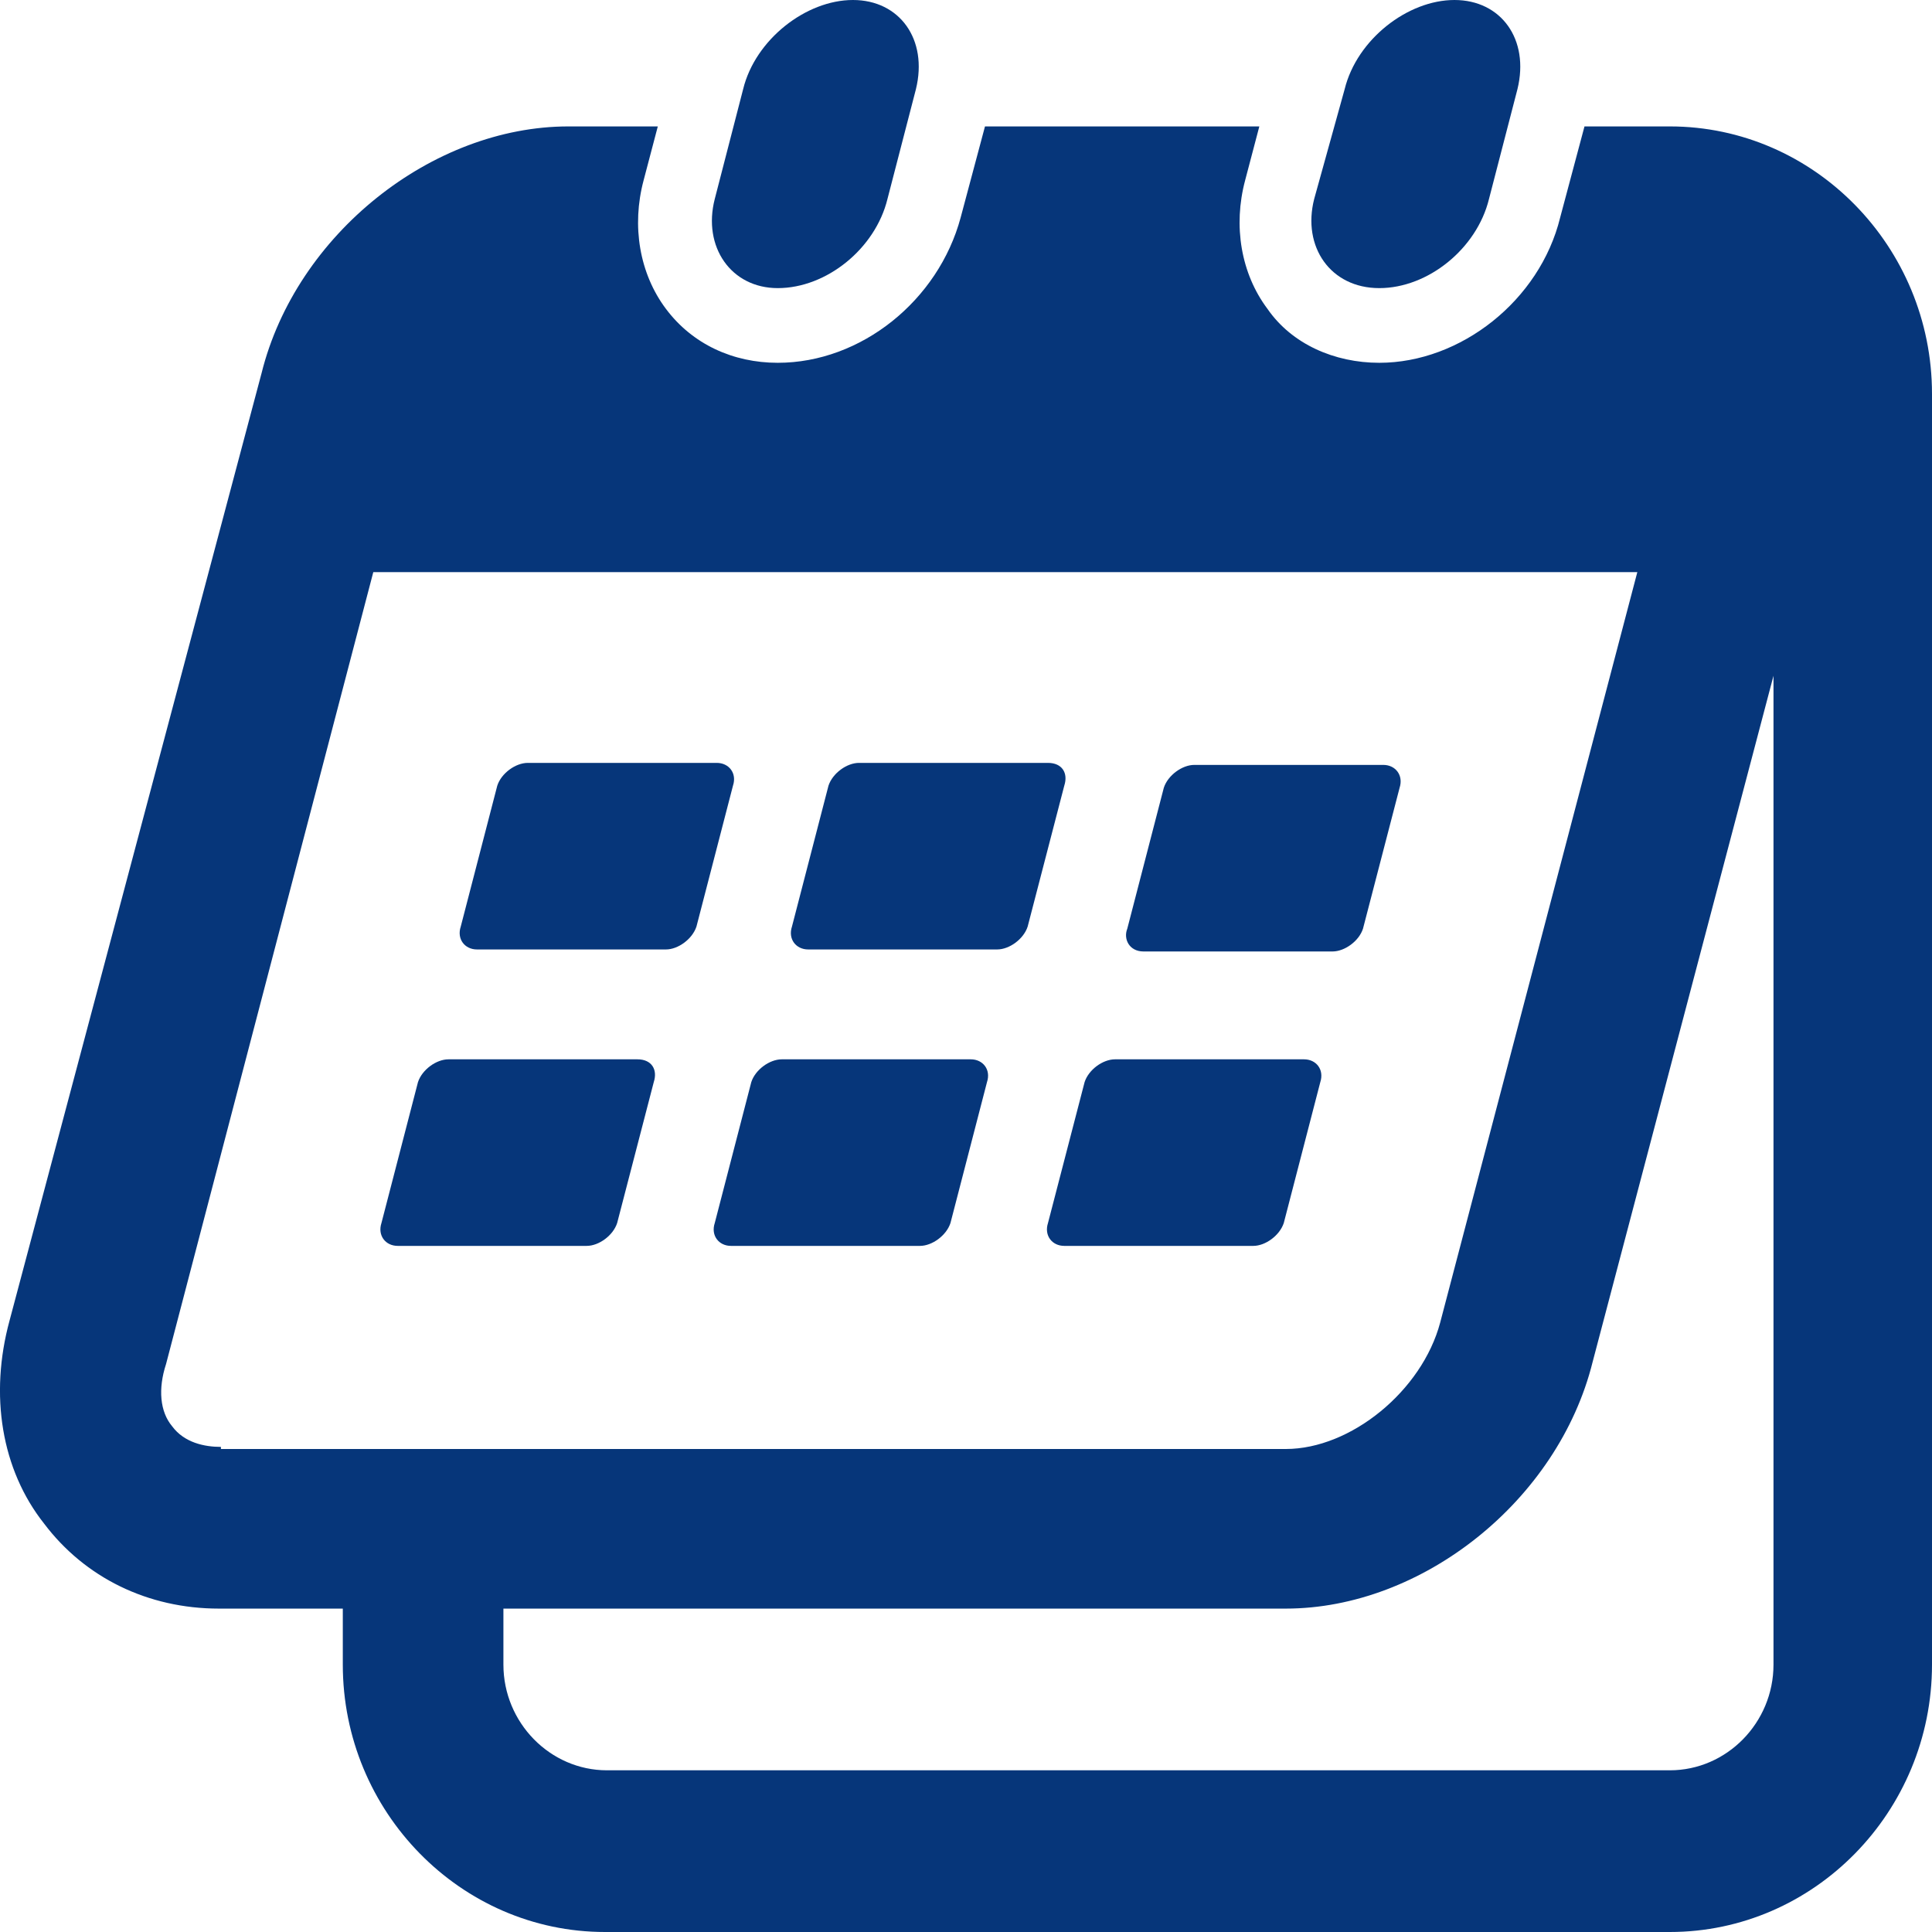
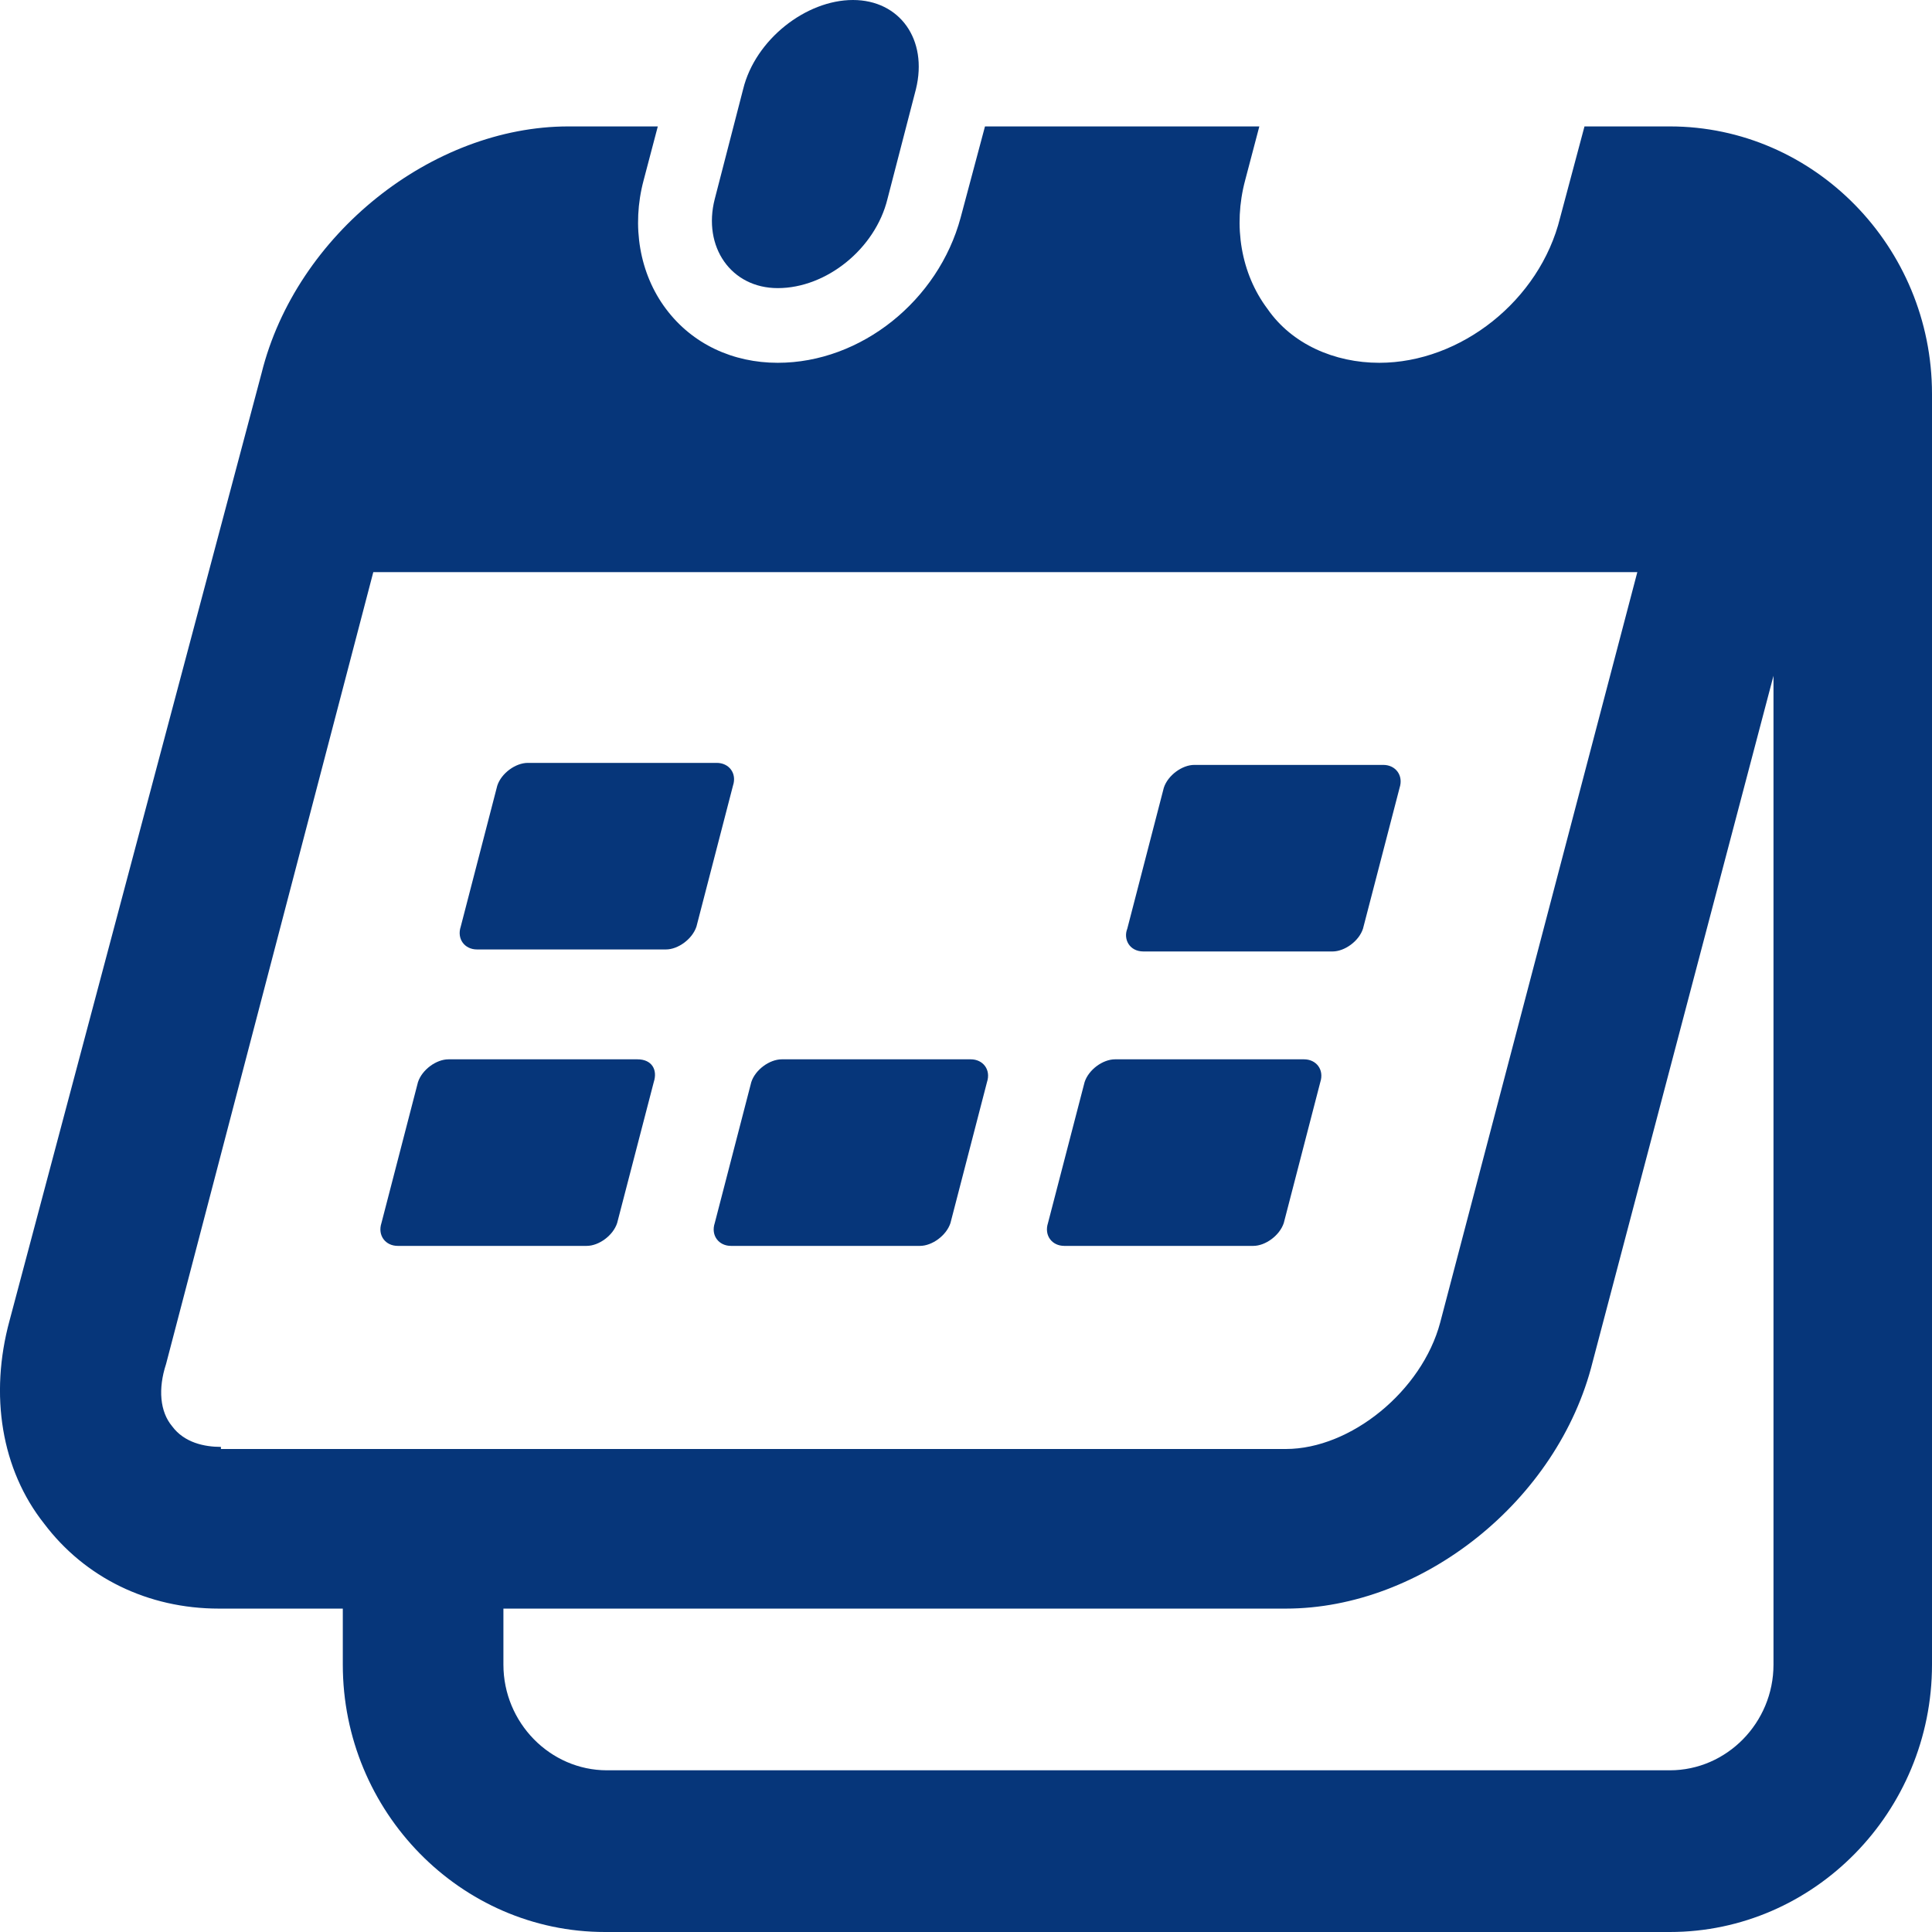
<svg xmlns="http://www.w3.org/2000/svg" width="23" height="23" viewBox="0 0 23 23" fill="none">
  <g clip-path="url(#clip0_27_2331)">
    <path d="M19.879 1.505H18.863L18.573 2.591C18.331 3.578 17.387 4.319 16.42 4.319C15.887 4.319 15.379 4.097 15.089 3.677C14.774 3.258 14.678 2.69 14.823 2.147L14.992 1.505H11.726L11.436 2.591C11.17 3.578 10.251 4.319 9.259 4.319C8.726 4.319 8.242 4.097 7.928 3.677C7.613 3.258 7.517 2.69 7.662 2.147L7.831 1.505H6.767C5.146 1.505 3.525 2.789 3.114 4.442L0.114 15.72C-0.128 16.608 0.017 17.497 0.525 18.138C1.009 18.78 1.759 19.15 2.606 19.15H4.081V19.817C4.081 21.569 5.485 23 7.202 23H19.879C21.597 23 23 21.569 23 19.817V4.689C23 2.937 21.597 1.505 19.879 1.505ZM2.63 17.225C2.436 17.225 2.194 17.176 2.049 16.979C1.904 16.806 1.88 16.534 1.977 16.238L4.444 6.811H19.492L17.145 15.745C16.928 16.559 16.081 17.25 15.307 17.25H2.63V17.225ZM21.113 19.817C21.113 20.508 20.557 21.075 19.879 21.075H7.226C6.549 21.075 5.993 20.508 5.993 19.817V19.15H15.307C16.928 19.15 18.549 17.867 18.96 16.213L21.113 8.045V19.817Z" fill="#06367A" />
    <path d="M9.259 3.43C9.839 3.43 10.42 2.961 10.565 2.369L10.904 1.061C11.049 0.469 10.71 0 10.154 0C9.597 0 8.992 0.469 8.847 1.061L8.509 2.369C8.363 2.937 8.702 3.43 9.259 3.43Z" fill="#06367A" />
-     <path d="M16.42 3.43C17 3.43 17.581 2.961 17.726 2.369L18.065 1.061C18.21 0.469 17.871 0 17.315 0C16.758 0 16.154 0.469 16.008 1.061L15.645 2.369C15.5 2.937 15.839 3.43 16.42 3.43Z" fill="#06367A" />
    <path d="M11.557 12.611H9.307C9.162 12.611 8.992 12.734 8.944 12.882L8.509 14.56C8.46 14.708 8.557 14.832 8.702 14.832H10.952C11.097 14.832 11.267 14.708 11.315 14.56L11.75 12.882C11.799 12.734 11.702 12.611 11.557 12.611Z" fill="#06367A" />
    <path d="M7.589 12.611H5.339C5.194 12.611 5.025 12.734 4.976 12.882L4.541 14.56C4.493 14.708 4.589 14.832 4.735 14.832H6.984C7.13 14.832 7.299 14.708 7.347 14.56L7.783 12.882C7.831 12.734 7.759 12.611 7.589 12.611Z" fill="#06367A" />
    <path d="M15.524 12.611H13.274C13.129 12.611 12.96 12.734 12.912 12.882L12.476 14.56C12.428 14.708 12.524 14.832 12.67 14.832H14.92C15.065 14.832 15.234 14.708 15.283 14.56L15.718 12.882C15.766 12.734 15.67 12.611 15.524 12.611Z" fill="#06367A" />
-     <path d="M12.476 9.082H10.226C10.081 9.082 9.912 9.205 9.863 9.353L9.428 11.031C9.379 11.179 9.476 11.303 9.621 11.303H11.871C12.017 11.303 12.186 11.179 12.234 11.031L12.67 9.353C12.718 9.205 12.646 9.082 12.476 9.082Z" fill="#06367A" />
    <path d="M8.533 9.082H6.283C6.138 9.082 5.968 9.205 5.92 9.353L5.485 11.031C5.436 11.179 5.533 11.303 5.678 11.303H7.928C8.073 11.303 8.242 11.179 8.291 11.031L8.726 9.353C8.775 9.205 8.678 9.082 8.533 9.082Z" fill="#06367A" />
    <path d="M13.613 11.327H15.863C16.008 11.327 16.178 11.204 16.226 11.056L16.662 9.378C16.71 9.23 16.613 9.106 16.468 9.106H14.218C14.073 9.106 13.903 9.23 13.855 9.378L13.42 11.056C13.371 11.179 13.444 11.327 13.613 11.327Z" fill="#06367A" />
  </g>
  <defs>
    <clipPath id="clip0_27_2331">
      <rect width="23" height="23" fill="white" />
    </clipPath>
  </defs>
</svg>